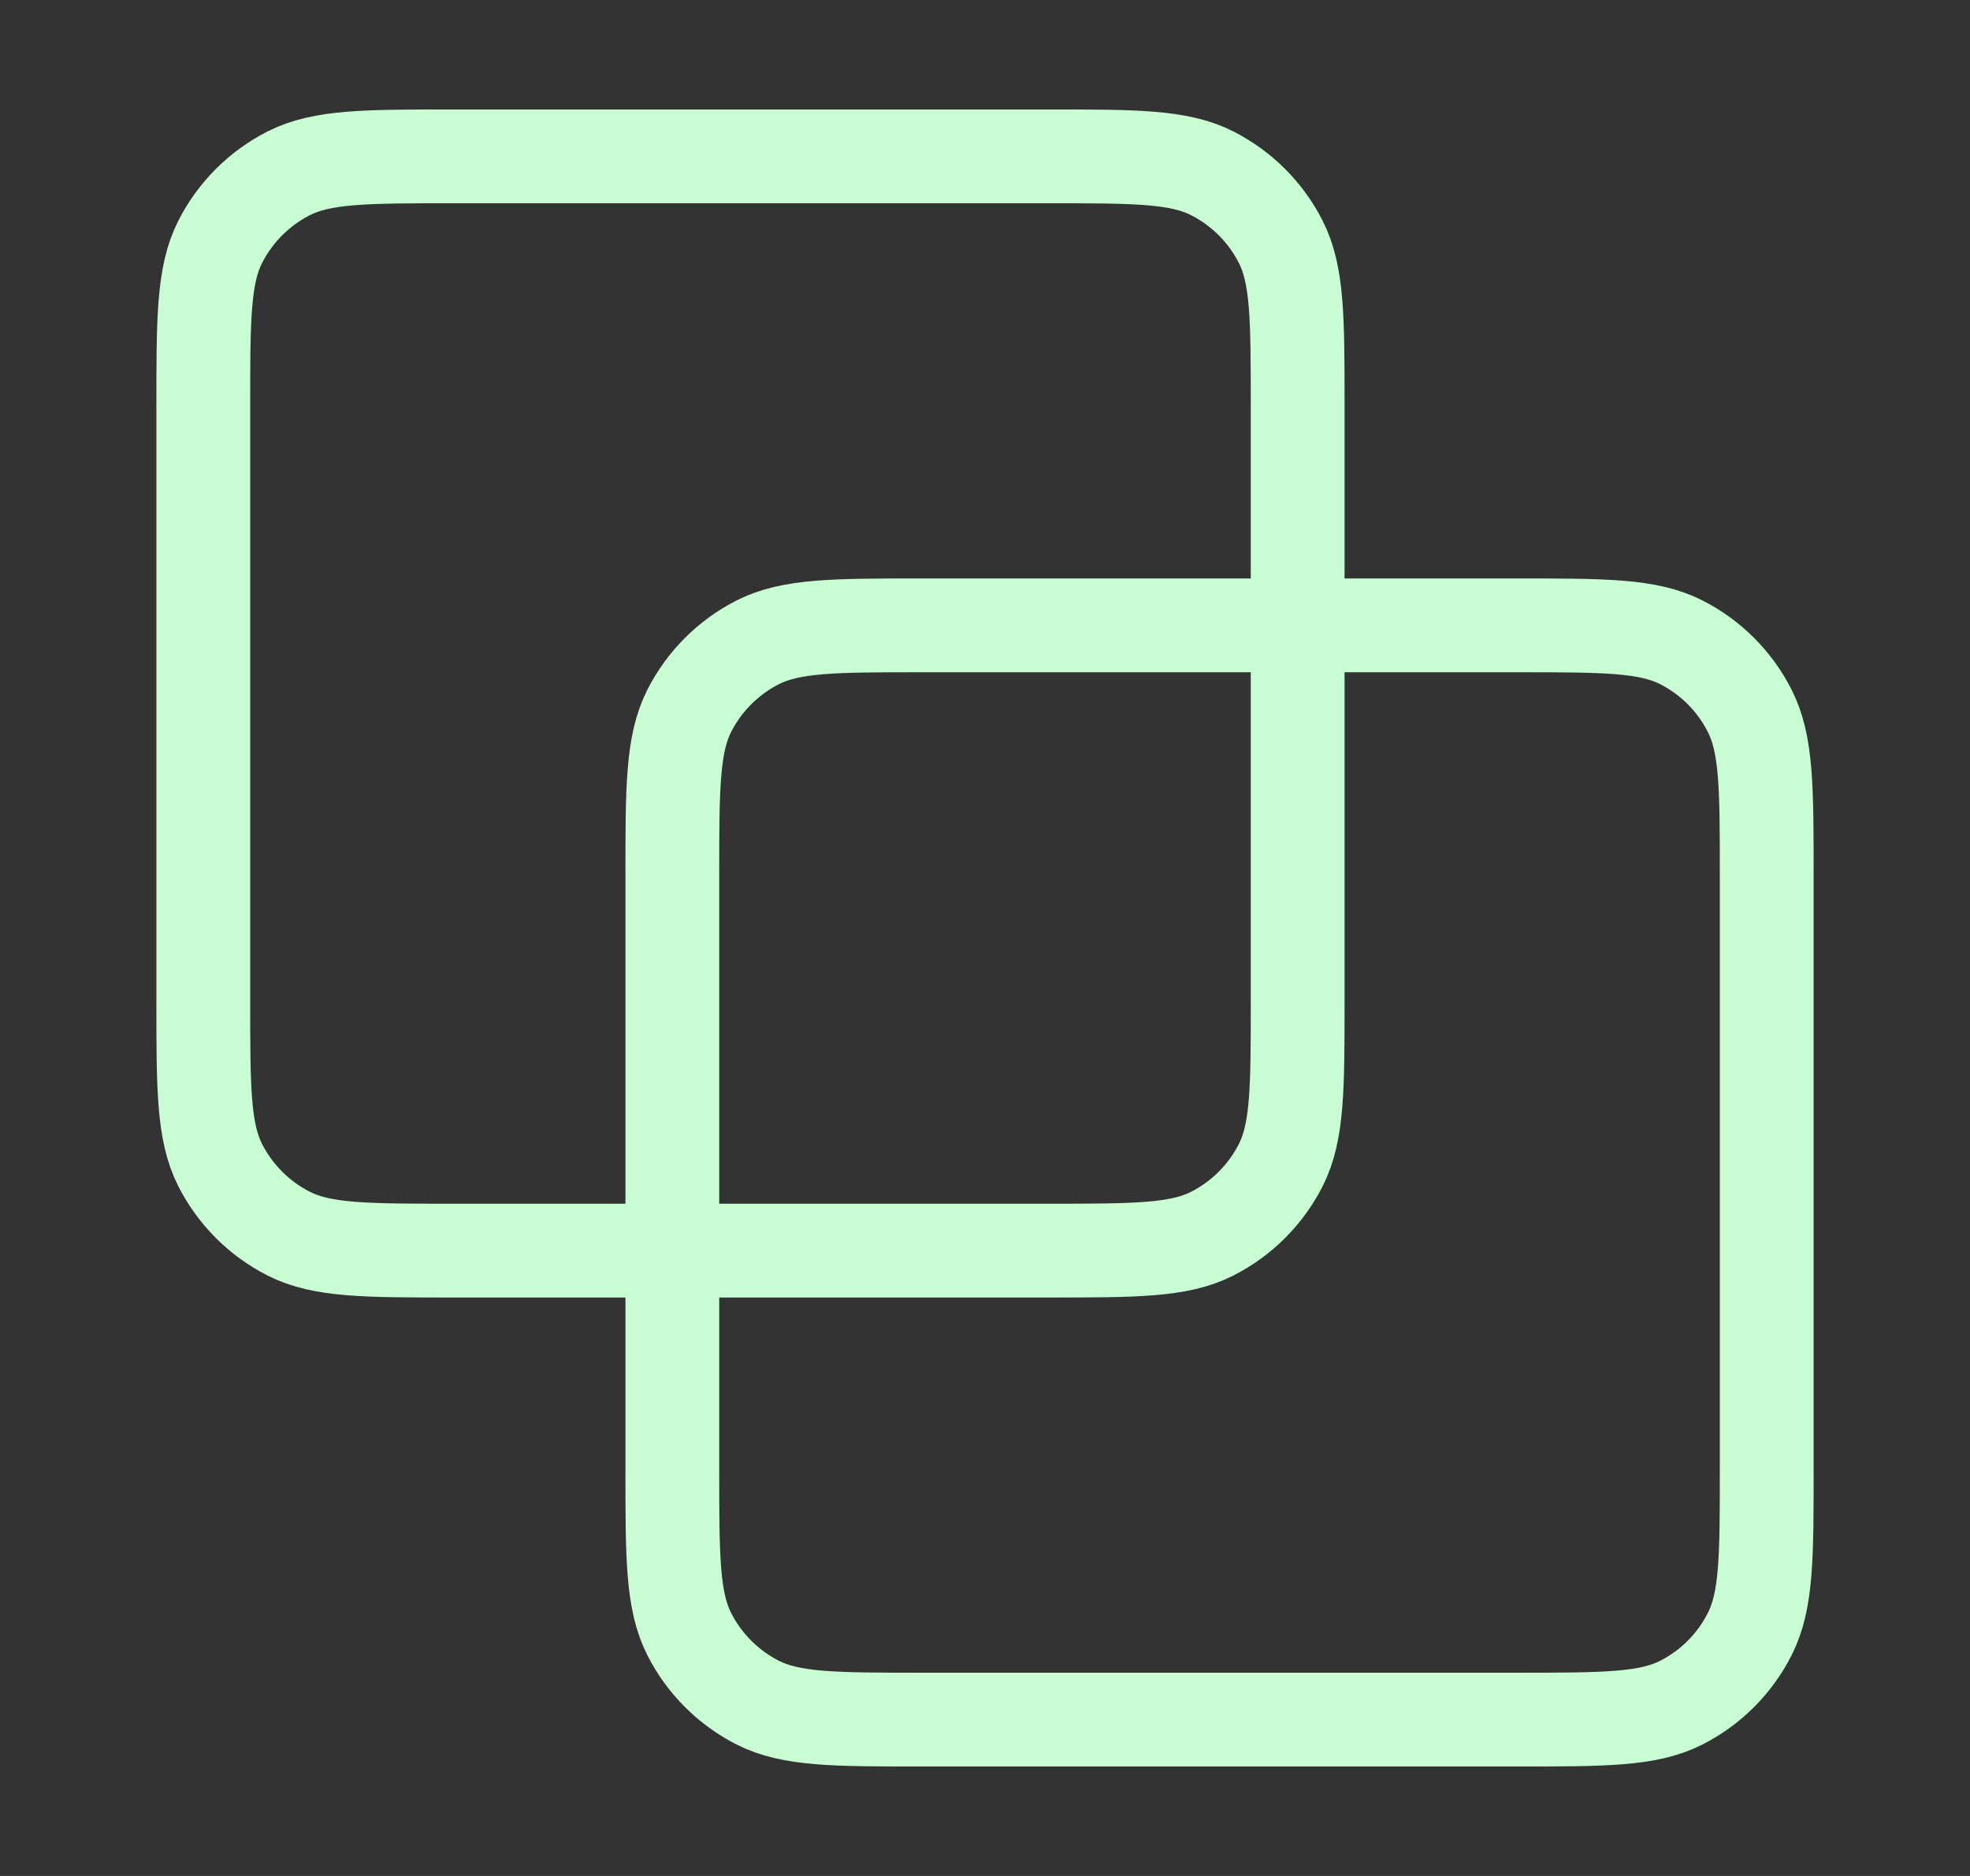
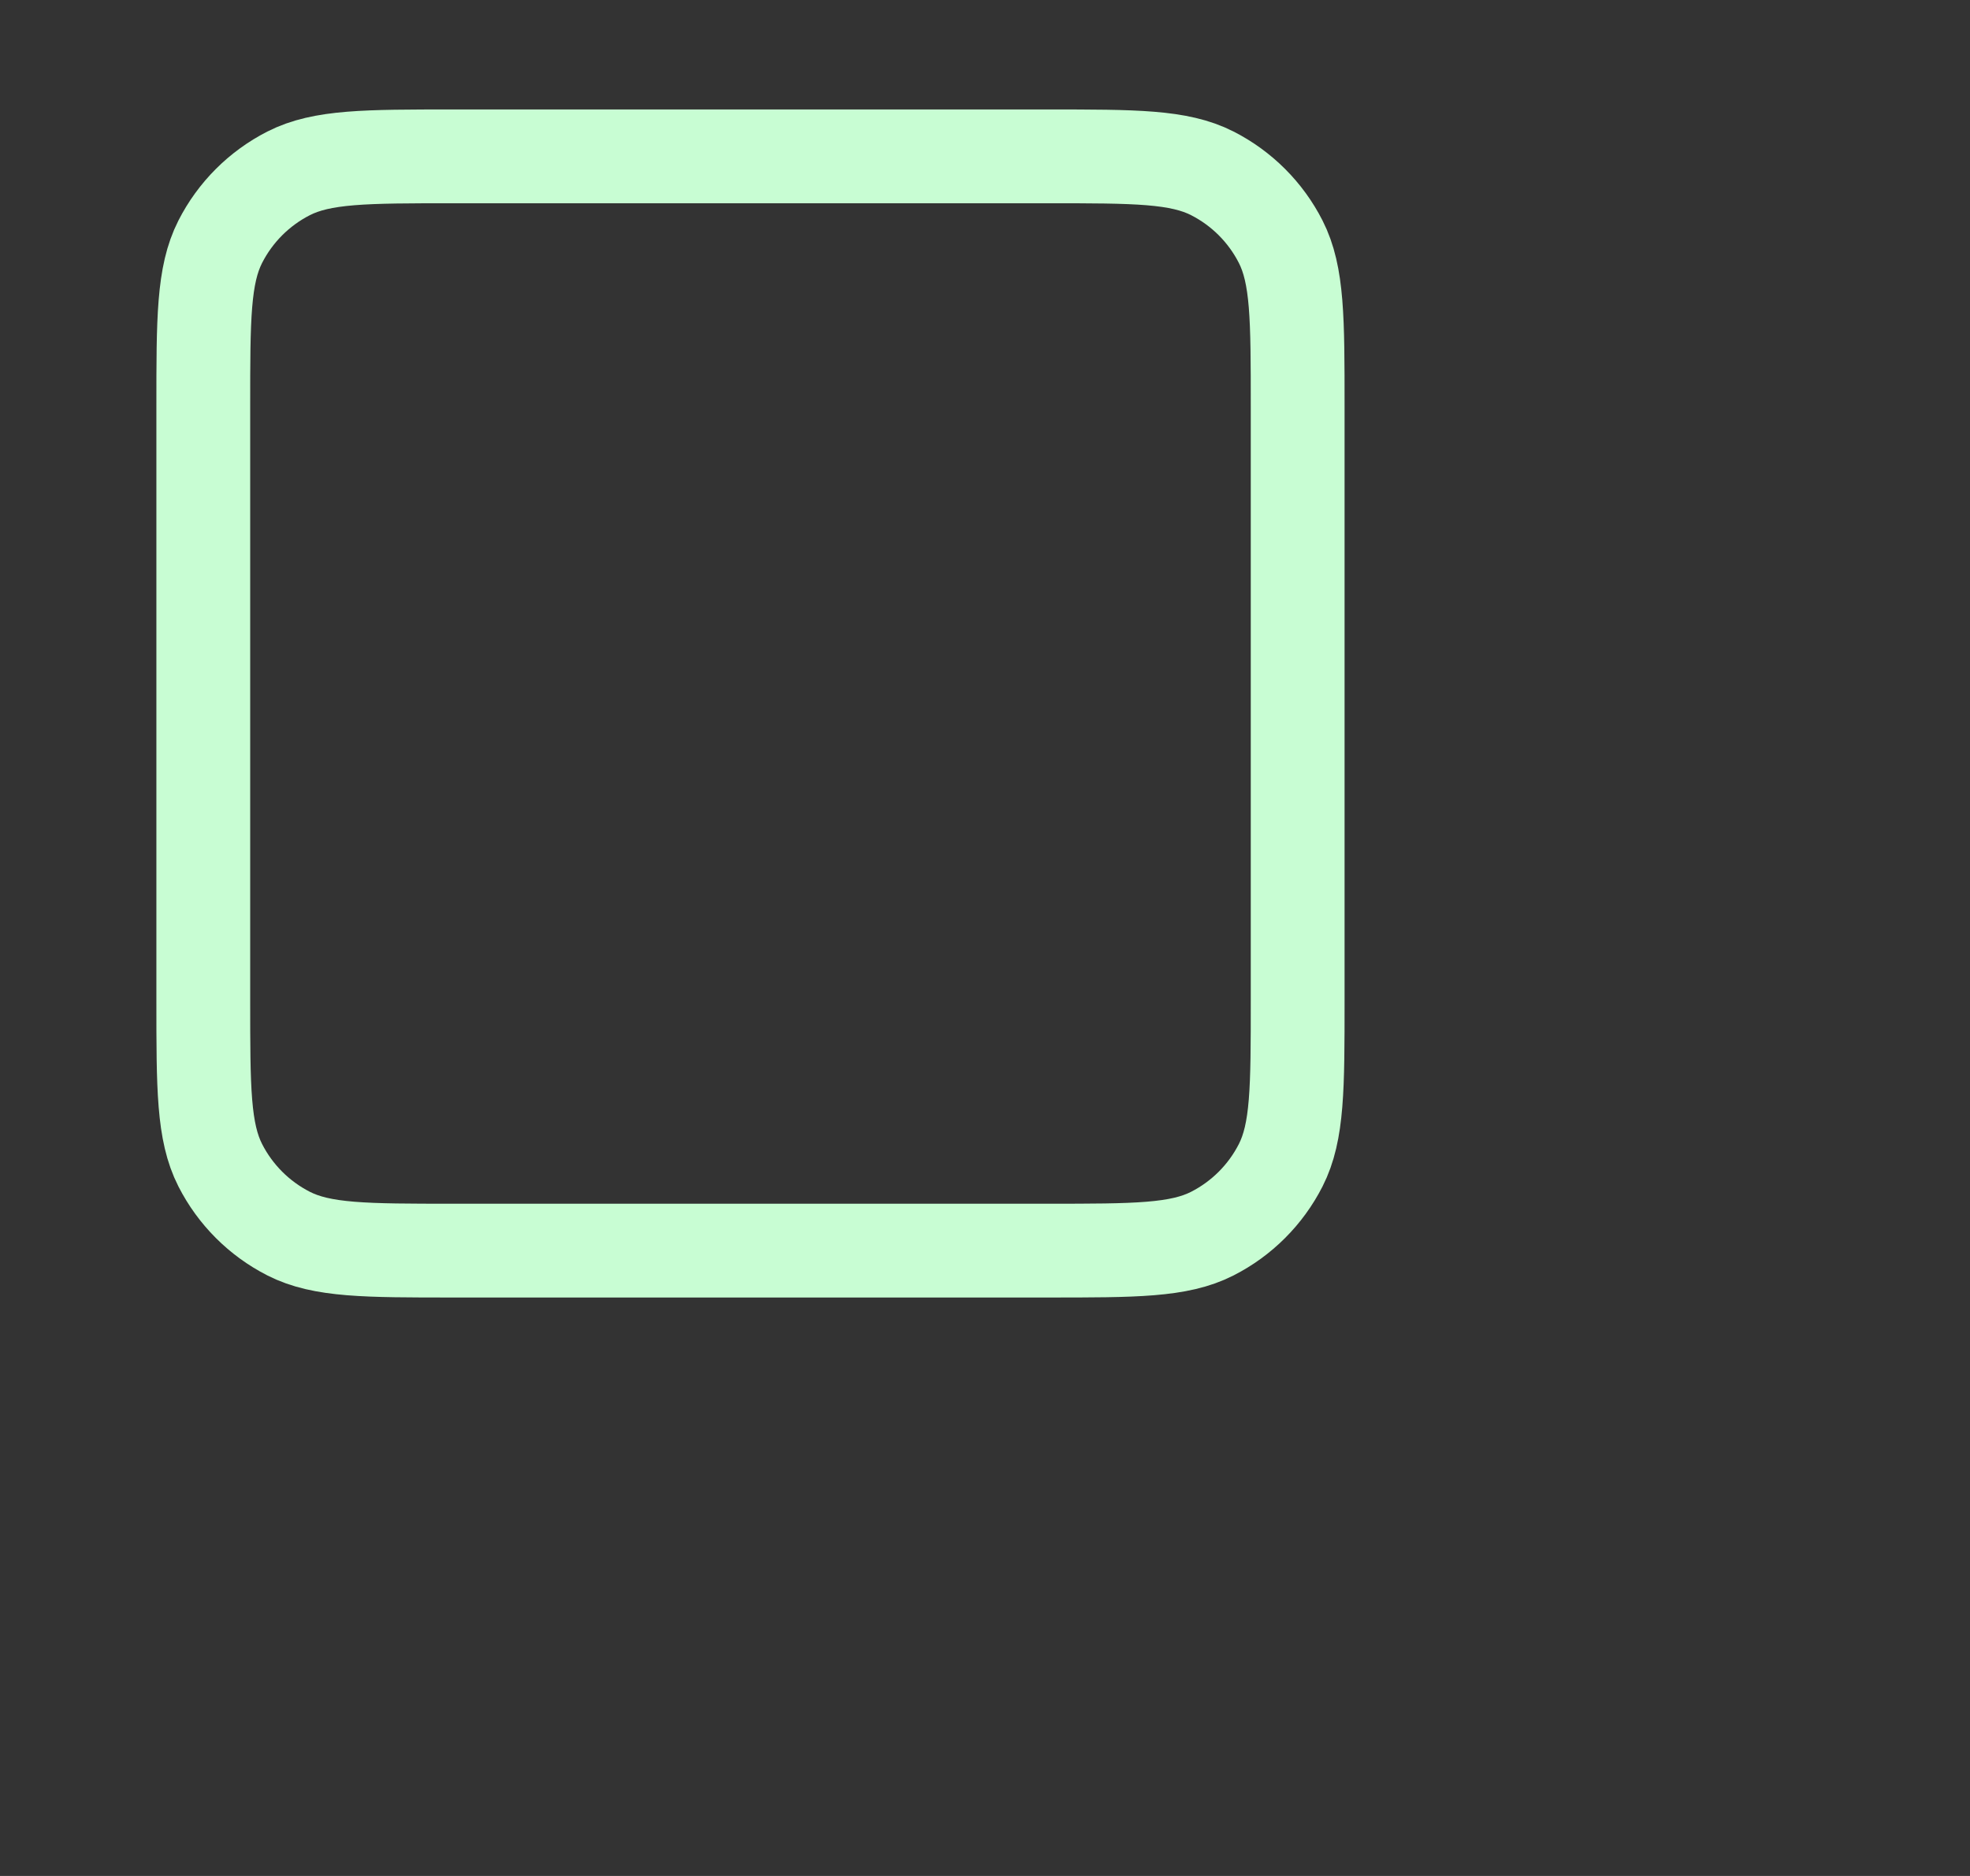
<svg xmlns="http://www.w3.org/2000/svg" width="21" height="20" viewBox="0 0 21 20" fill="none">
  <rect x="0" y="0" width="21" height="20" fill="#333333" stroke="none" />
  <path d="M2.167 4.333C2.167 3.4 2.167 2.933 2.348 2.577C2.508 2.263 2.763 2.008 3.077 1.848C3.433 1.667 3.9 1.667 4.833 1.667H11.166C12.1 1.667 12.567 1.667 12.923 1.848C13.237 2.008 13.492 2.263 13.652 2.577C13.833 2.933 13.833 3.4 13.833 4.333V10.667C13.833 11.6 13.833 12.067 13.652 12.423C13.492 12.737 13.237 12.992 12.923 13.152C12.567 13.333 12.1 13.333 11.166 13.333H4.833C3.9 13.333 3.433 13.333 3.077 13.152C2.763 12.992 2.508 12.737 2.348 12.423C2.167 12.067 2.167 11.6 2.167 10.667V4.333Z" stroke="#C8FDD3" stroke-linecap="round" stroke-linejoin="round" />
-   <path d="M7.167 9.333C7.167 8.4 7.167 7.933 7.348 7.577C7.508 7.263 7.763 7.008 8.077 6.848C8.433 6.667 8.9 6.667 9.833 6.667H16.166C17.1 6.667 17.567 6.667 17.923 6.848C18.237 7.008 18.492 7.263 18.651 7.577C18.833 7.933 18.833 8.4 18.833 9.333V15.667C18.833 16.6 18.833 17.067 18.651 17.423C18.492 17.737 18.237 17.992 17.923 18.152C17.567 18.333 17.1 18.333 16.166 18.333H9.833C8.9 18.333 8.433 18.333 8.077 18.152C7.763 17.992 7.508 17.737 7.348 17.423C7.167 17.067 7.167 16.6 7.167 15.667V9.333Z" stroke="#C8FDD3" stroke-linecap="round" stroke-linejoin="round" />
</svg>